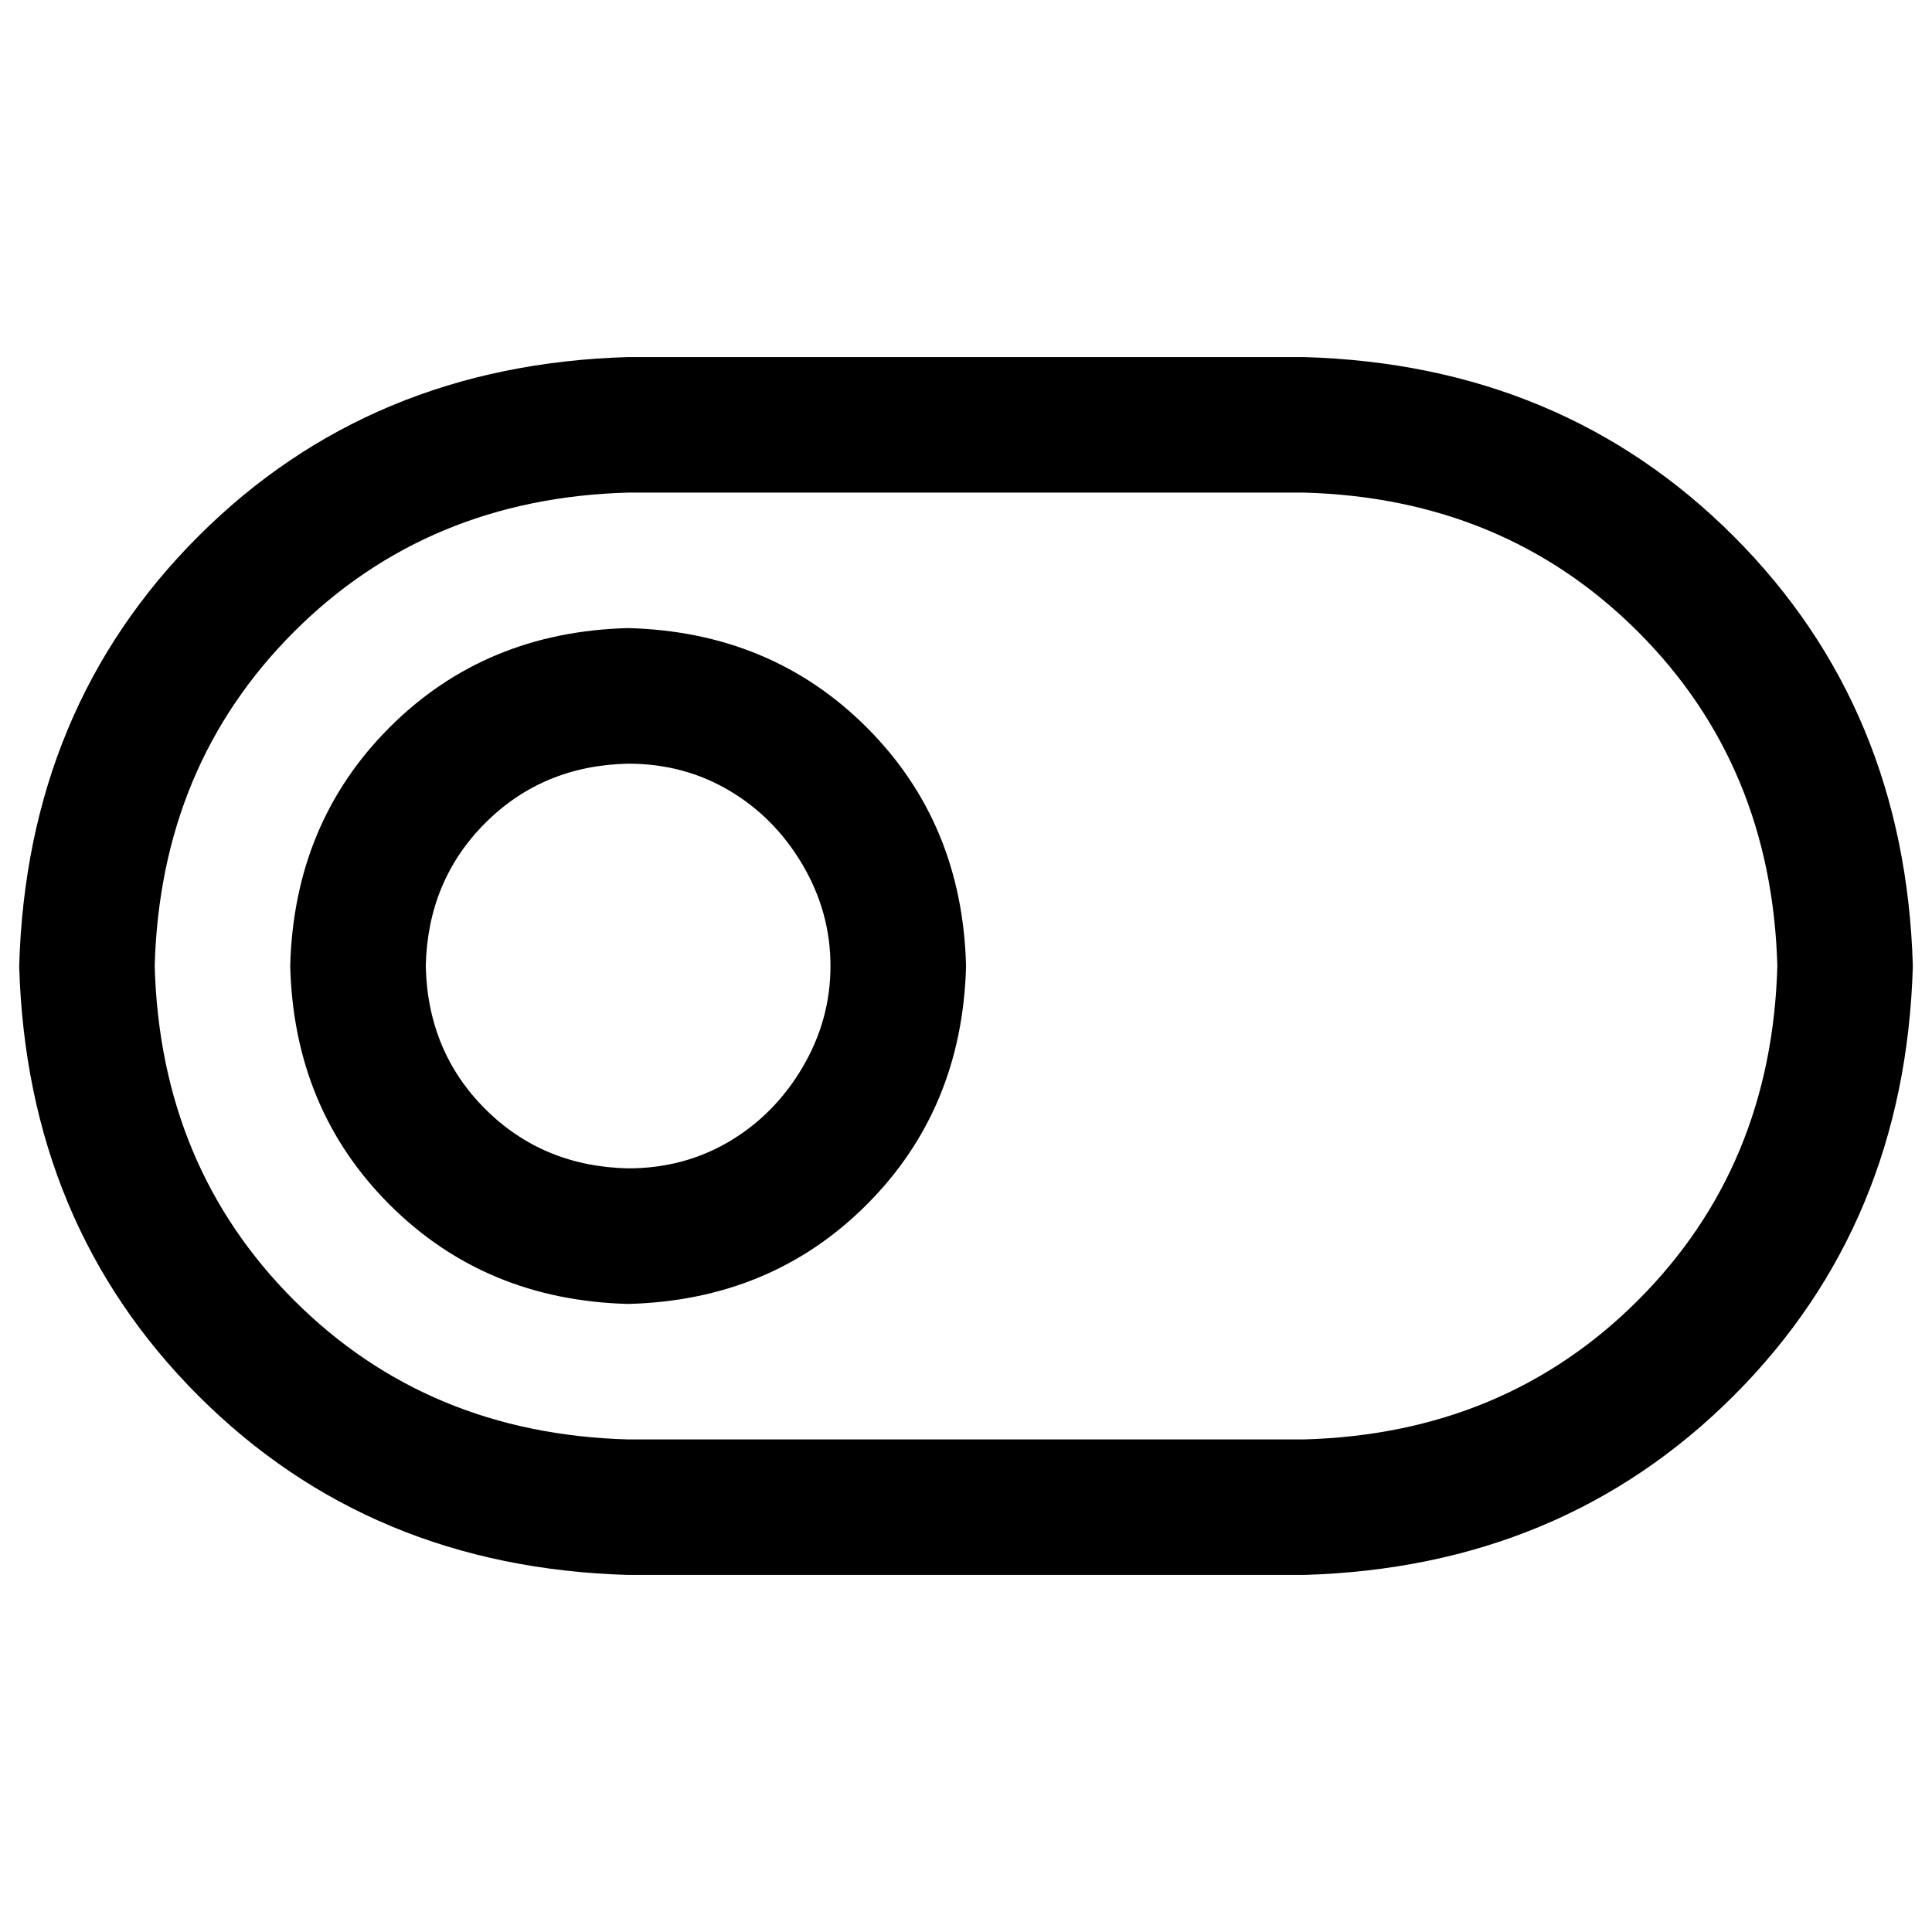
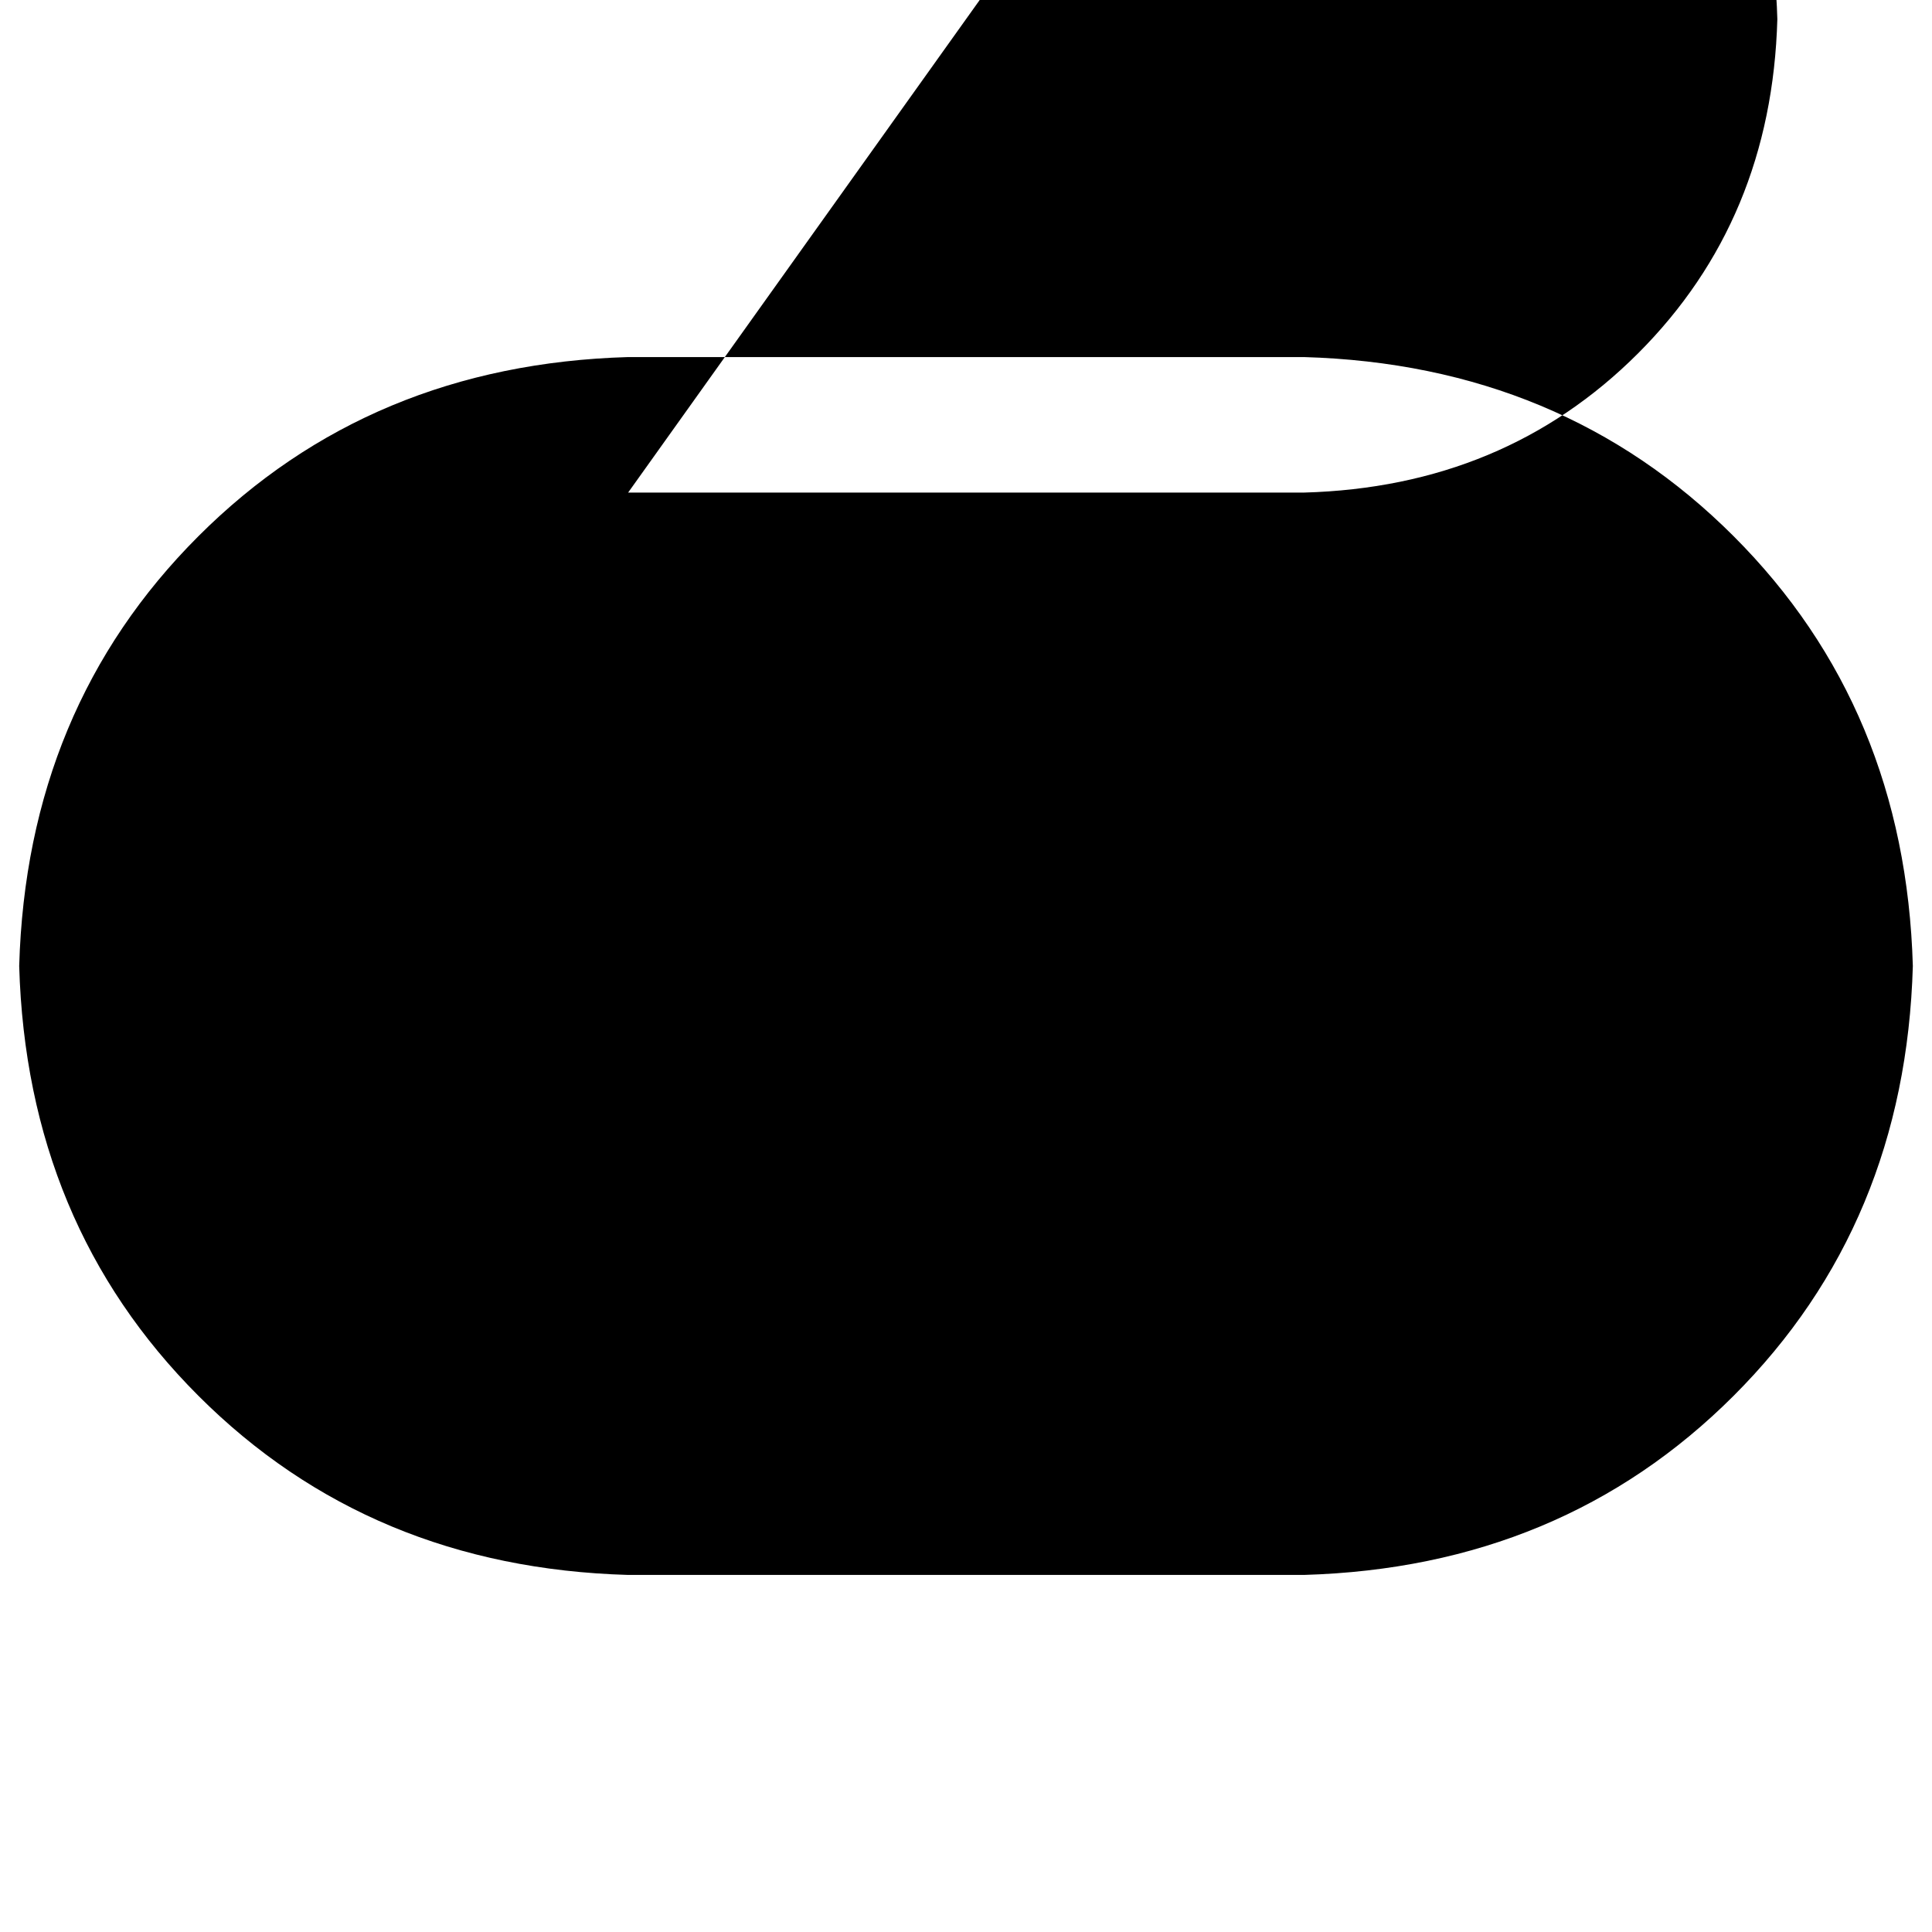
<svg xmlns="http://www.w3.org/2000/svg" fill="#000000" width="800px" height="800px" version="1.1" viewBox="144 144 512 512">
-   <path d="m310.46 274.54c-35.422 0.984-64.941 13.285-88.559 36.902-23.617 23.617-35.918 53.137-36.906 88.562 0.988 35.422 13.289 64.941 36.906 88.559 23.617 23.617 53.137 35.918 88.559 36.902h179.09c35.426-0.984 64.945-13.285 88.559-36.902 23.617-23.617 35.922-53.137 36.906-88.559-0.984-35.426-13.289-64.945-36.906-88.562-23.613-23.617-53.133-35.918-88.559-36.902zm0-35.914h179.09c45.594 1.312 83.559 17.141 113.89 47.484 30.336 30.344 46.164 68.309 47.484 113.89-1.312 45.594-17.137 83.559-47.484 113.89-30.344 30.332-68.305 46.16-113.89 47.484h-179.09c-45.594-1.312-83.559-17.141-113.89-47.484-30.336-30.344-46.164-68.309-47.484-113.89 1.312-45.598 17.141-83.559 47.484-113.89 30.344-30.332 68.309-46.16 113.89-47.484zm0 215c9.848 0 18.785-2.375 26.812-7.129 8.031-4.758 14.508-11.316 19.43-19.68 4.922-8.367 7.383-17.305 7.383-26.812 0-9.512-2.461-18.449-7.383-26.812-4.922-8.367-11.398-14.926-19.43-19.68-8.027-4.758-16.965-7.133-26.812-7.133-15.094 0.324-27.719 5.574-37.879 15.742-10.16 10.172-15.41 22.797-15.746 37.883 0.328 15.09 5.574 27.719 15.746 37.879s22.797 15.406 37.879 15.742zm0 35.93c-25.254-0.66-46.328-9.438-63.227-26.324-16.898-16.887-25.676-37.965-26.324-63.227 0.66-25.254 9.434-46.332 26.324-63.23 16.887-16.898 37.965-25.672 63.227-26.324 25.254 0.664 46.332 9.438 63.23 26.324 16.898 16.891 25.672 37.965 26.324 63.23-0.664 25.254-9.438 46.328-26.324 63.227-16.891 16.898-37.965 25.672-63.23 26.324z" />
+   <path d="m310.46 274.54h179.09c35.426-0.984 64.945-13.285 88.559-36.902 23.617-23.617 35.922-53.137 36.906-88.559-0.984-35.426-13.289-64.945-36.906-88.562-23.613-23.617-53.133-35.918-88.559-36.902zm0-35.914h179.09c45.594 1.312 83.559 17.141 113.89 47.484 30.336 30.344 46.164 68.309 47.484 113.89-1.312 45.594-17.137 83.559-47.484 113.89-30.344 30.332-68.305 46.16-113.89 47.484h-179.09c-45.594-1.312-83.559-17.141-113.89-47.484-30.336-30.344-46.164-68.309-47.484-113.89 1.312-45.598 17.141-83.559 47.484-113.89 30.344-30.332 68.309-46.16 113.89-47.484zm0 215c9.848 0 18.785-2.375 26.812-7.129 8.031-4.758 14.508-11.316 19.43-19.68 4.922-8.367 7.383-17.305 7.383-26.812 0-9.512-2.461-18.449-7.383-26.812-4.922-8.367-11.398-14.926-19.43-19.68-8.027-4.758-16.965-7.133-26.812-7.133-15.094 0.324-27.719 5.574-37.879 15.742-10.16 10.172-15.41 22.797-15.746 37.883 0.328 15.09 5.574 27.719 15.746 37.879s22.797 15.406 37.879 15.742zm0 35.93c-25.254-0.66-46.328-9.438-63.227-26.324-16.898-16.887-25.676-37.965-26.324-63.227 0.66-25.254 9.434-46.332 26.324-63.23 16.887-16.898 37.965-25.672 63.227-26.324 25.254 0.664 46.332 9.438 63.23 26.324 16.898 16.891 25.672 37.965 26.324 63.23-0.664 25.254-9.438 46.328-26.324 63.227-16.891 16.898-37.965 25.672-63.23 26.324z" />
</svg>